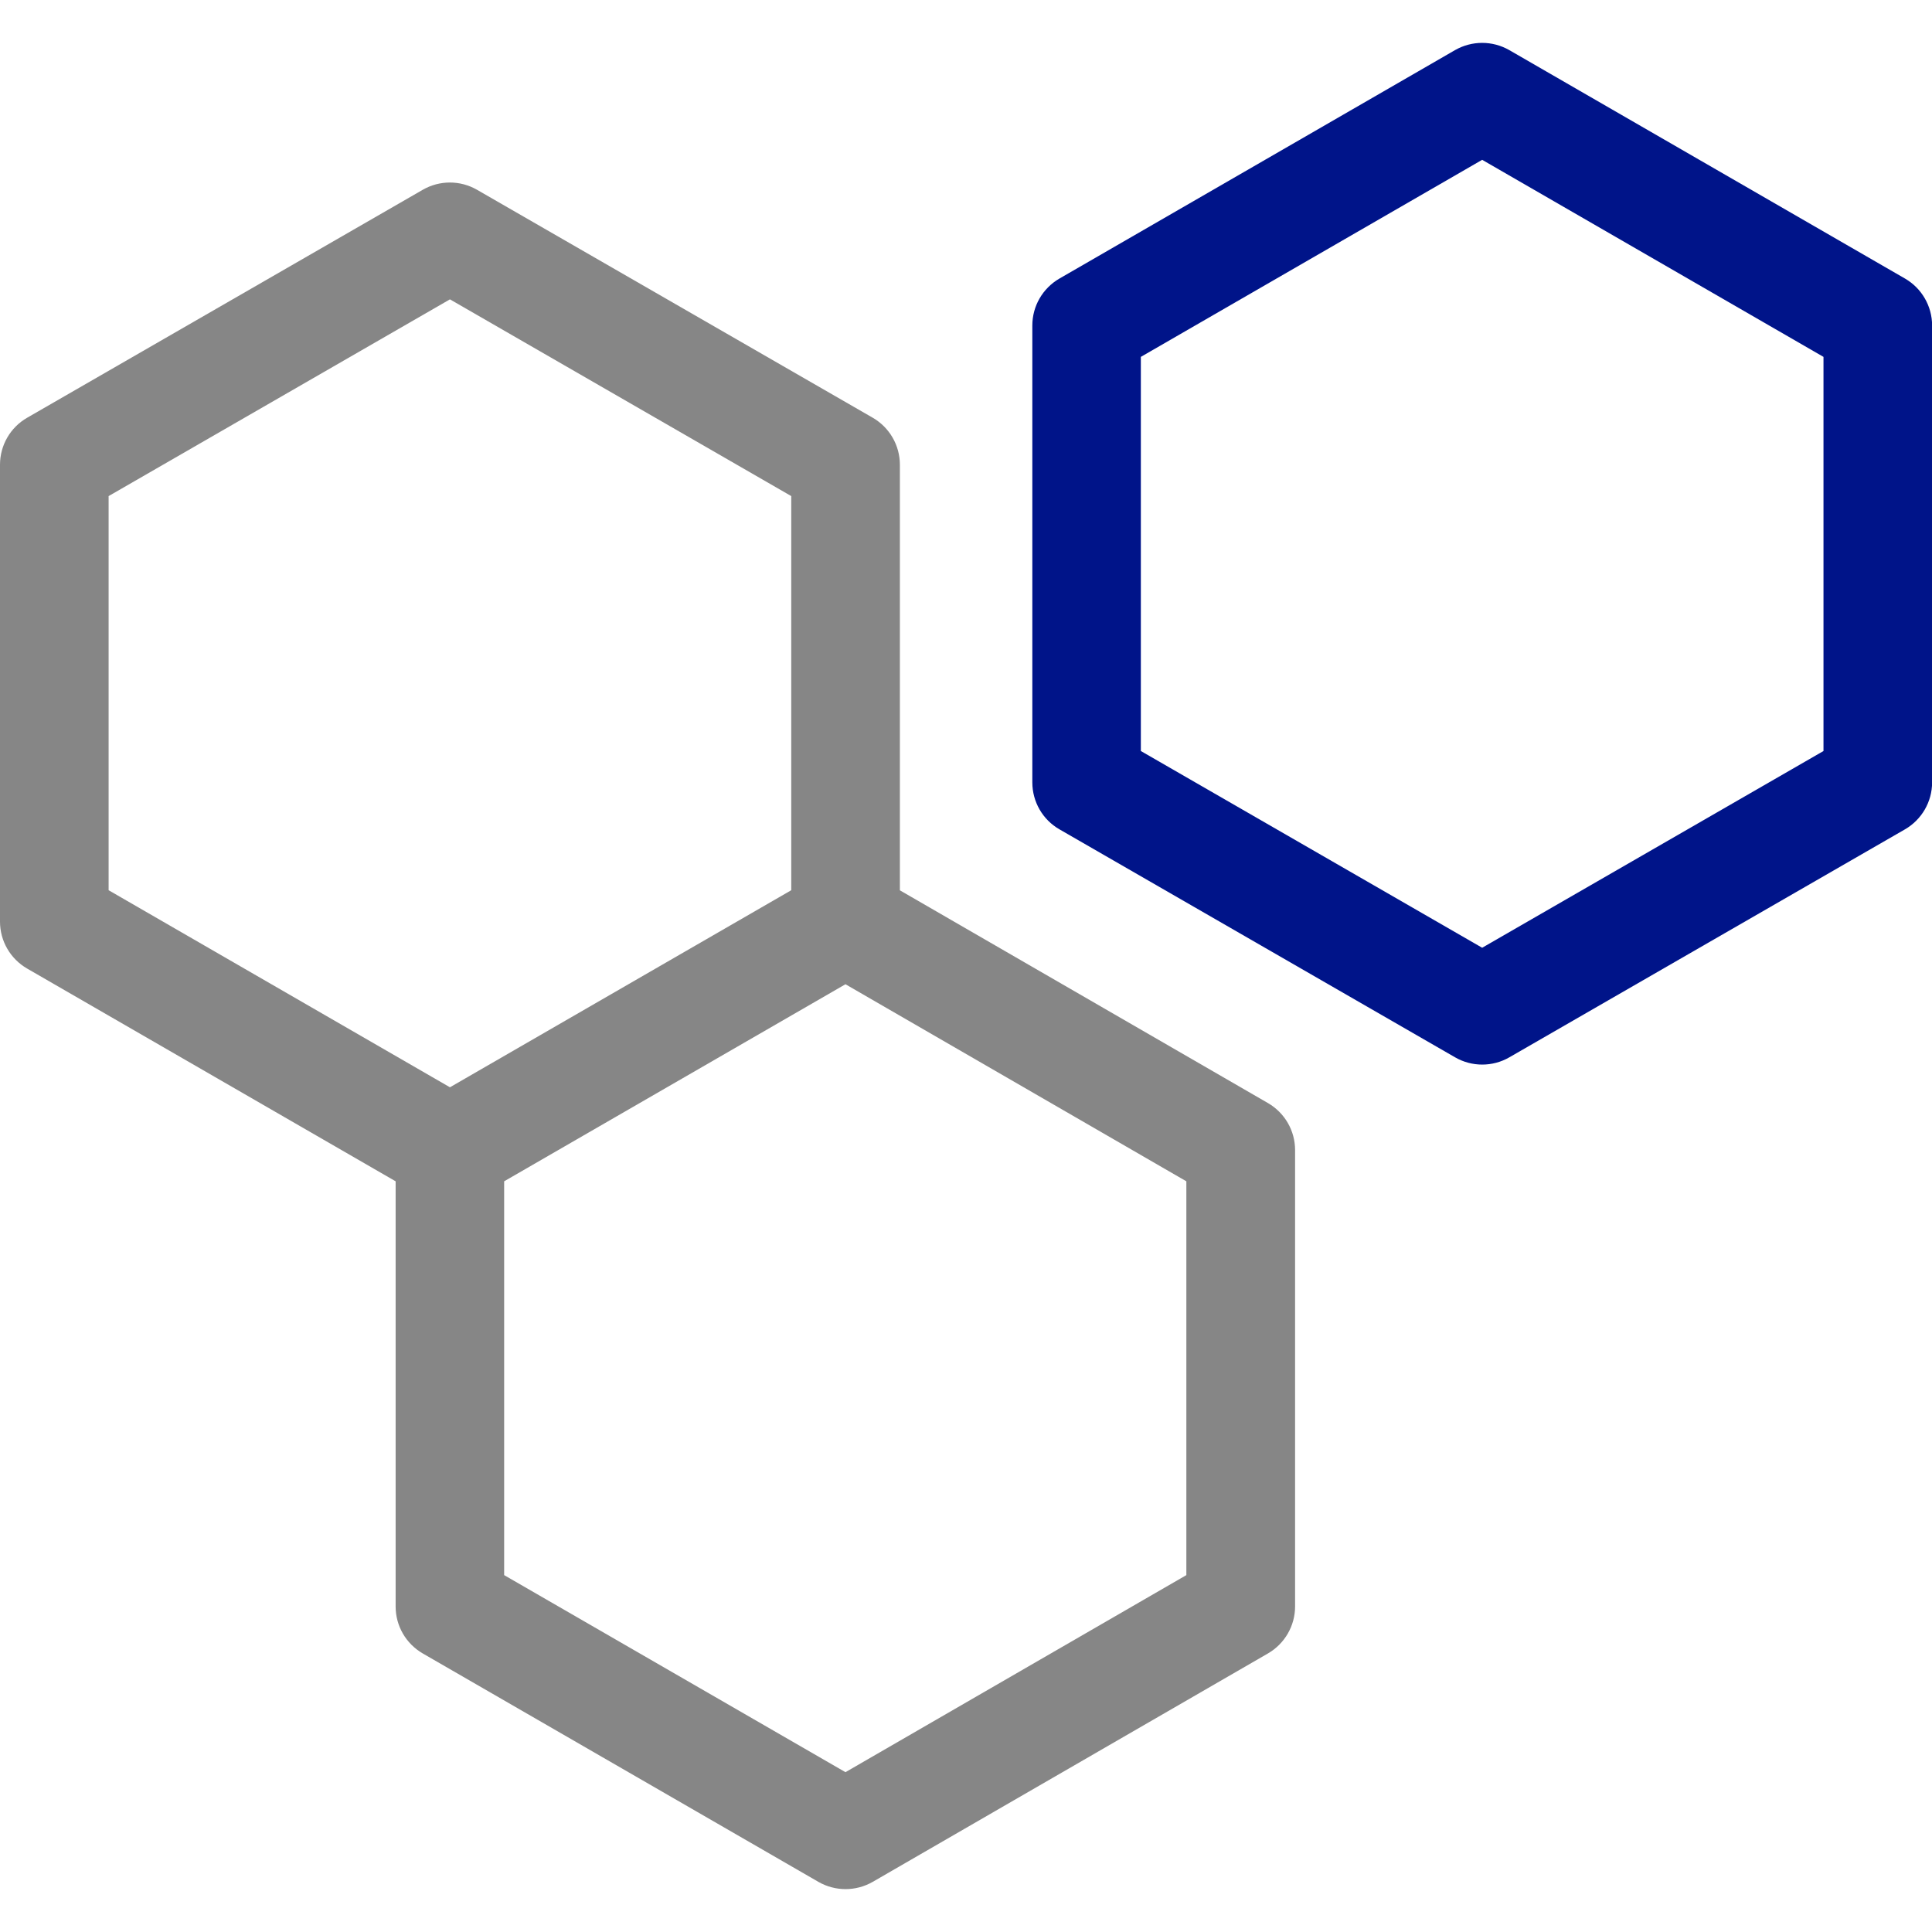
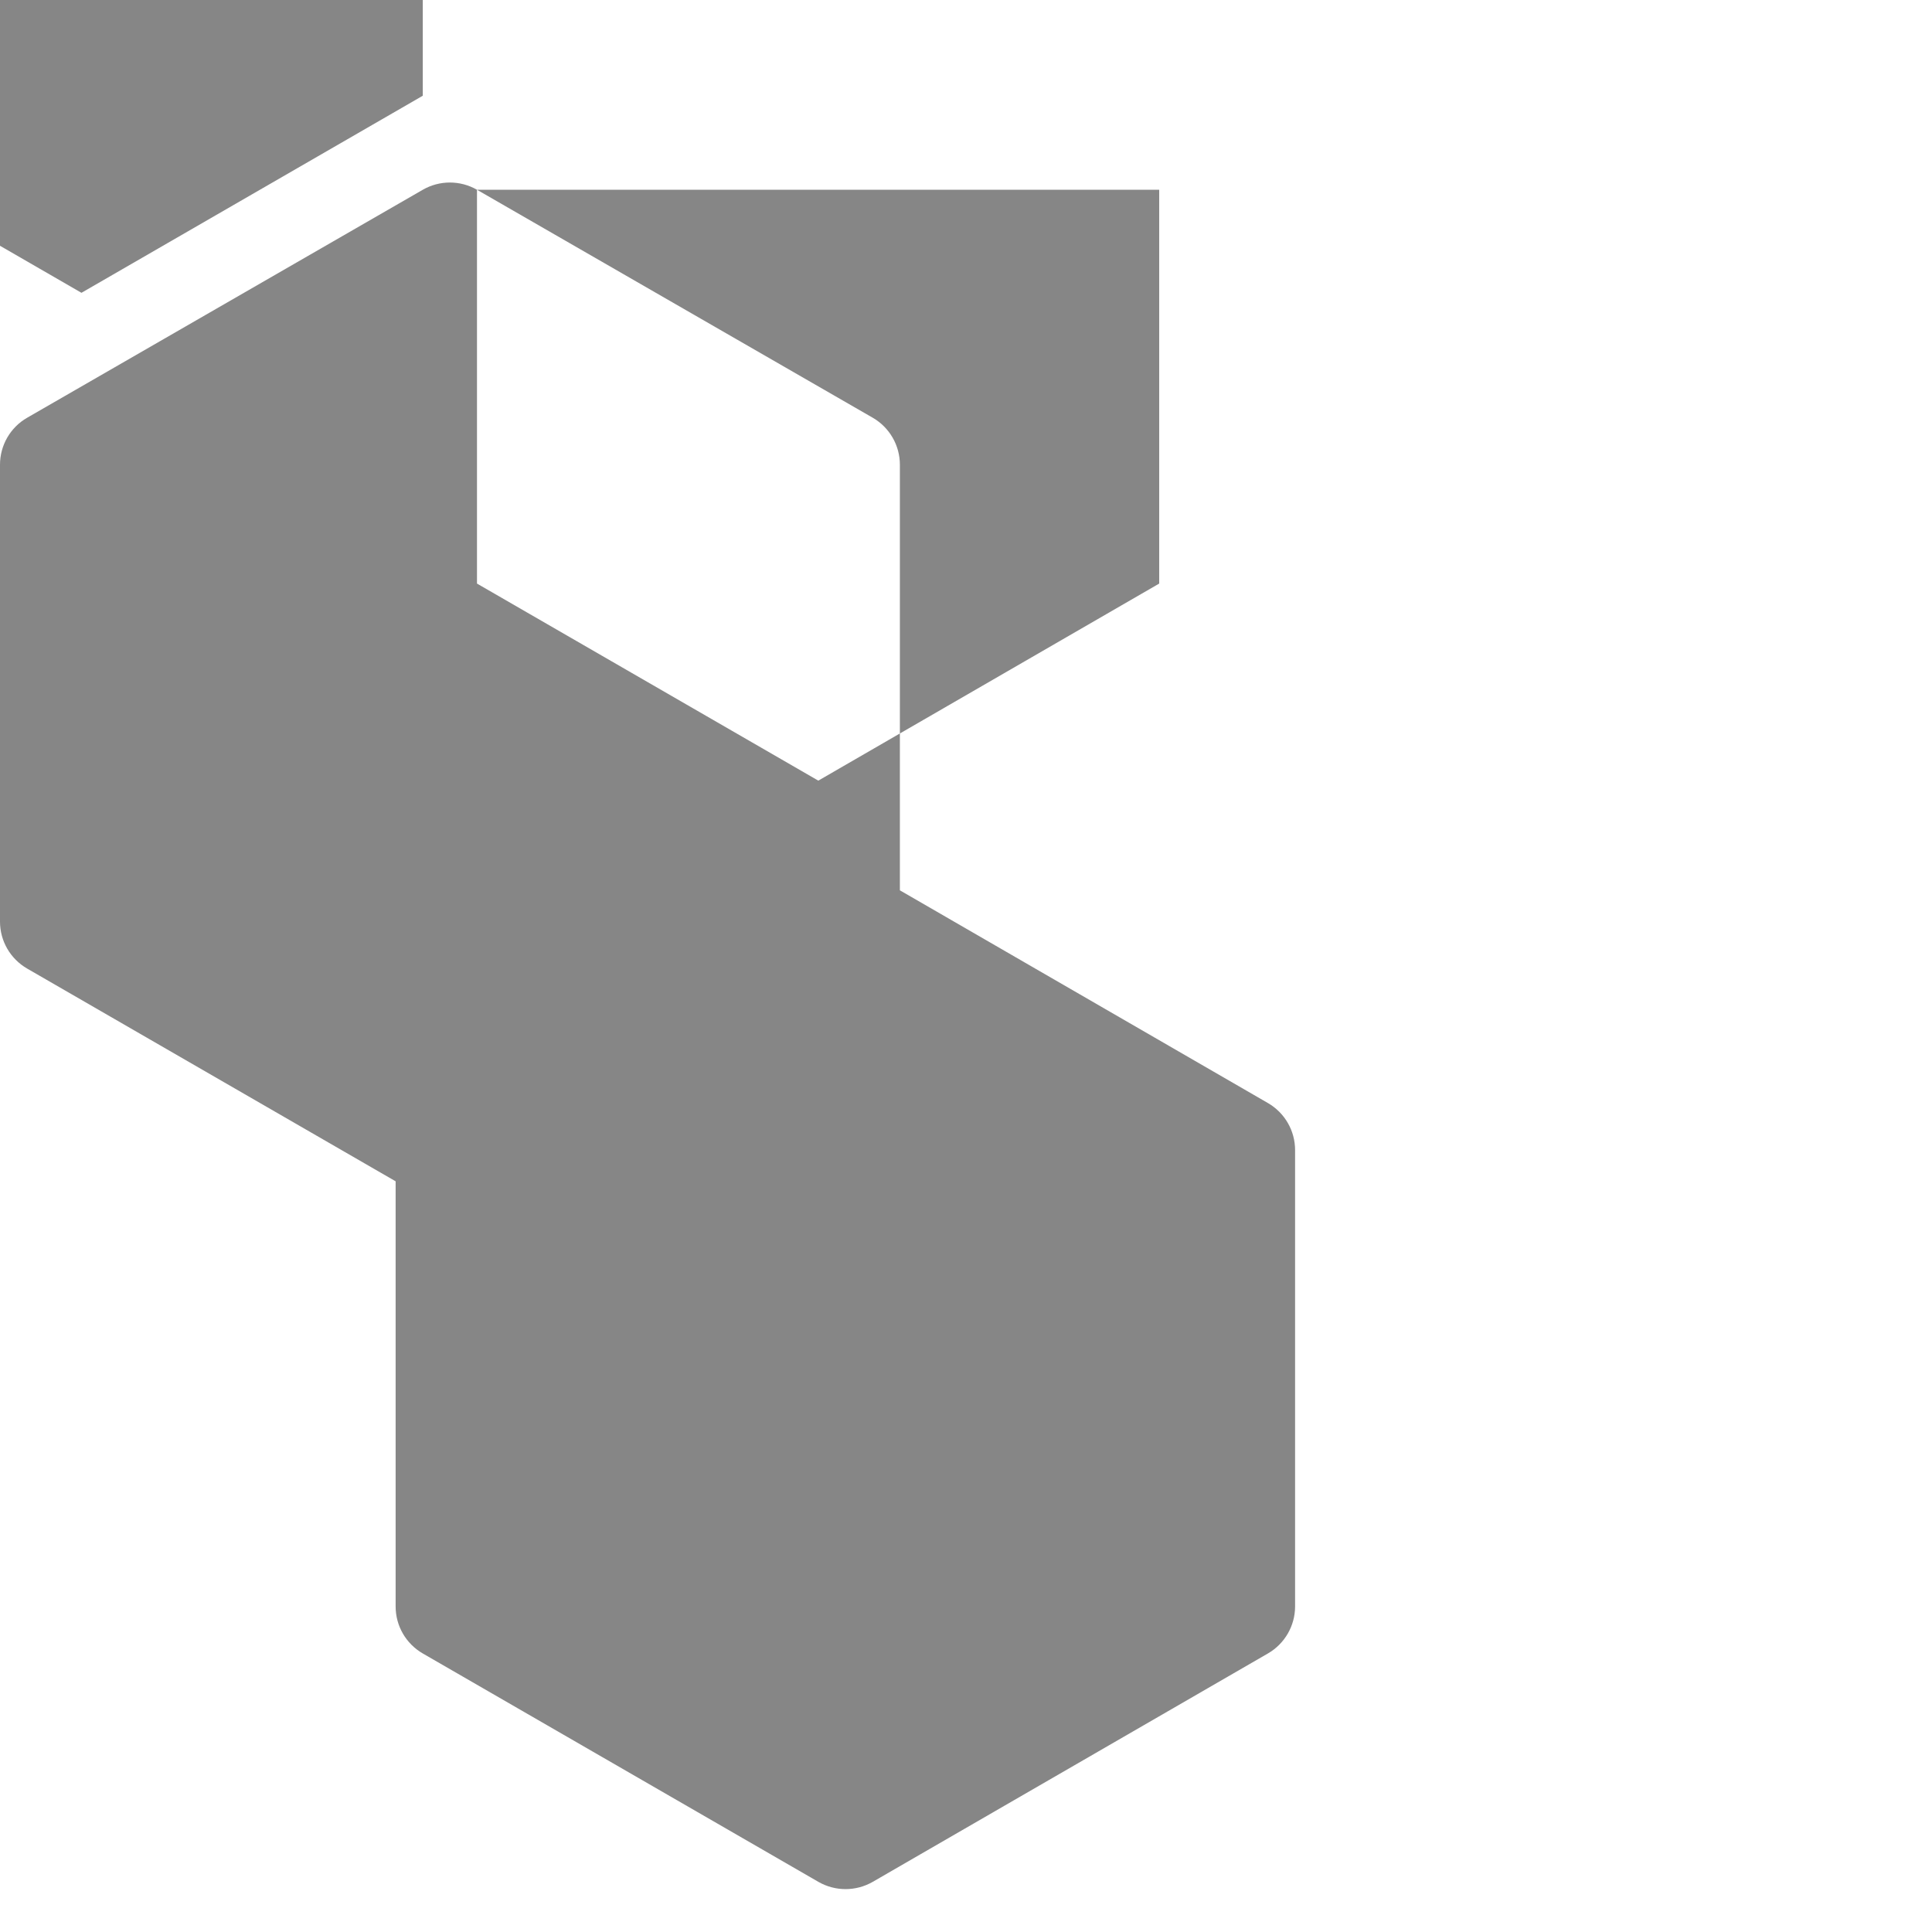
<svg xmlns="http://www.w3.org/2000/svg" id="svg2" width="18" height="18" version="1.1" viewBox="0 0 18 18">
-   <path id="path1" d="m4.444 1.768c-0.156-0.09-0.349-0.09-0.505 0l-3.686 2.124c-0.157 0.09-0.253 0.257-0.253 0.438v4.256c0 0.181 0.096 0.347 0.253 0.438l3.433 1.982v3.961c0 0.181 0.096 0.347 0.253 0.438l3.686 2.128c0.157 0.09 0.349 0.09 0.506-1e-4l3.682-2.128c0.156-0.09 0.253-0.257 0.253-0.438v-4.252c0-0.18-0.096-0.347-0.253-0.438l-3.429-1.982v-3.965c0-0.181-0.097-0.348-0.253-0.438zm3.433 7.402-3.18 1.836v3.669l3.18 1.836 3.176-1.836v-3.669zm-0.505-0.876v-3.672l-3.18-1.833-3.18 1.833v3.672l3.18 1.836z" fill="#868686" fill-rule="evenodd" />
-   <path id="path2" d="m13.556 0.467c0.157-0.09 0.349-0.09 0.506 0l3.686 2.128c0.156 0.09 0.253 0.257 0.253 0.438v4.256c0 0.181-0.097 0.348-0.253 0.438l-3.686 2.124c-0.156 0.09-0.349 0.09-0.505 0l-3.686-2.124c-0.157-0.09-0.253-0.257-0.253-0.438v-4.256c0-0.181 0.096-0.347 0.253-0.438zm-2.927 2.858v3.672l3.18 1.833 3.18-1.833v-3.672l-3.18-1.836z" fill="#001489" />
+   <path id="path1" d="m4.444 1.768c-0.156-0.09-0.349-0.09-0.505 0l-3.686 2.124c-0.157 0.09-0.253 0.257-0.253 0.438v4.256c0 0.181 0.096 0.347 0.253 0.438l3.433 1.982v3.961c0 0.181 0.096 0.347 0.253 0.438l3.686 2.128c0.157 0.09 0.349 0.09 0.506-1e-4l3.682-2.128c0.156-0.09 0.253-0.257 0.253-0.438v-4.252c0-0.18-0.096-0.347-0.253-0.438l-3.429-1.982v-3.965c0-0.181-0.097-0.348-0.253-0.438zv3.669l3.18 1.836 3.176-1.836v-3.669zm-0.505-0.876v-3.672l-3.18-1.833-3.18 1.833v3.672l3.18 1.836z" fill="#868686" fill-rule="evenodd" />
</svg>